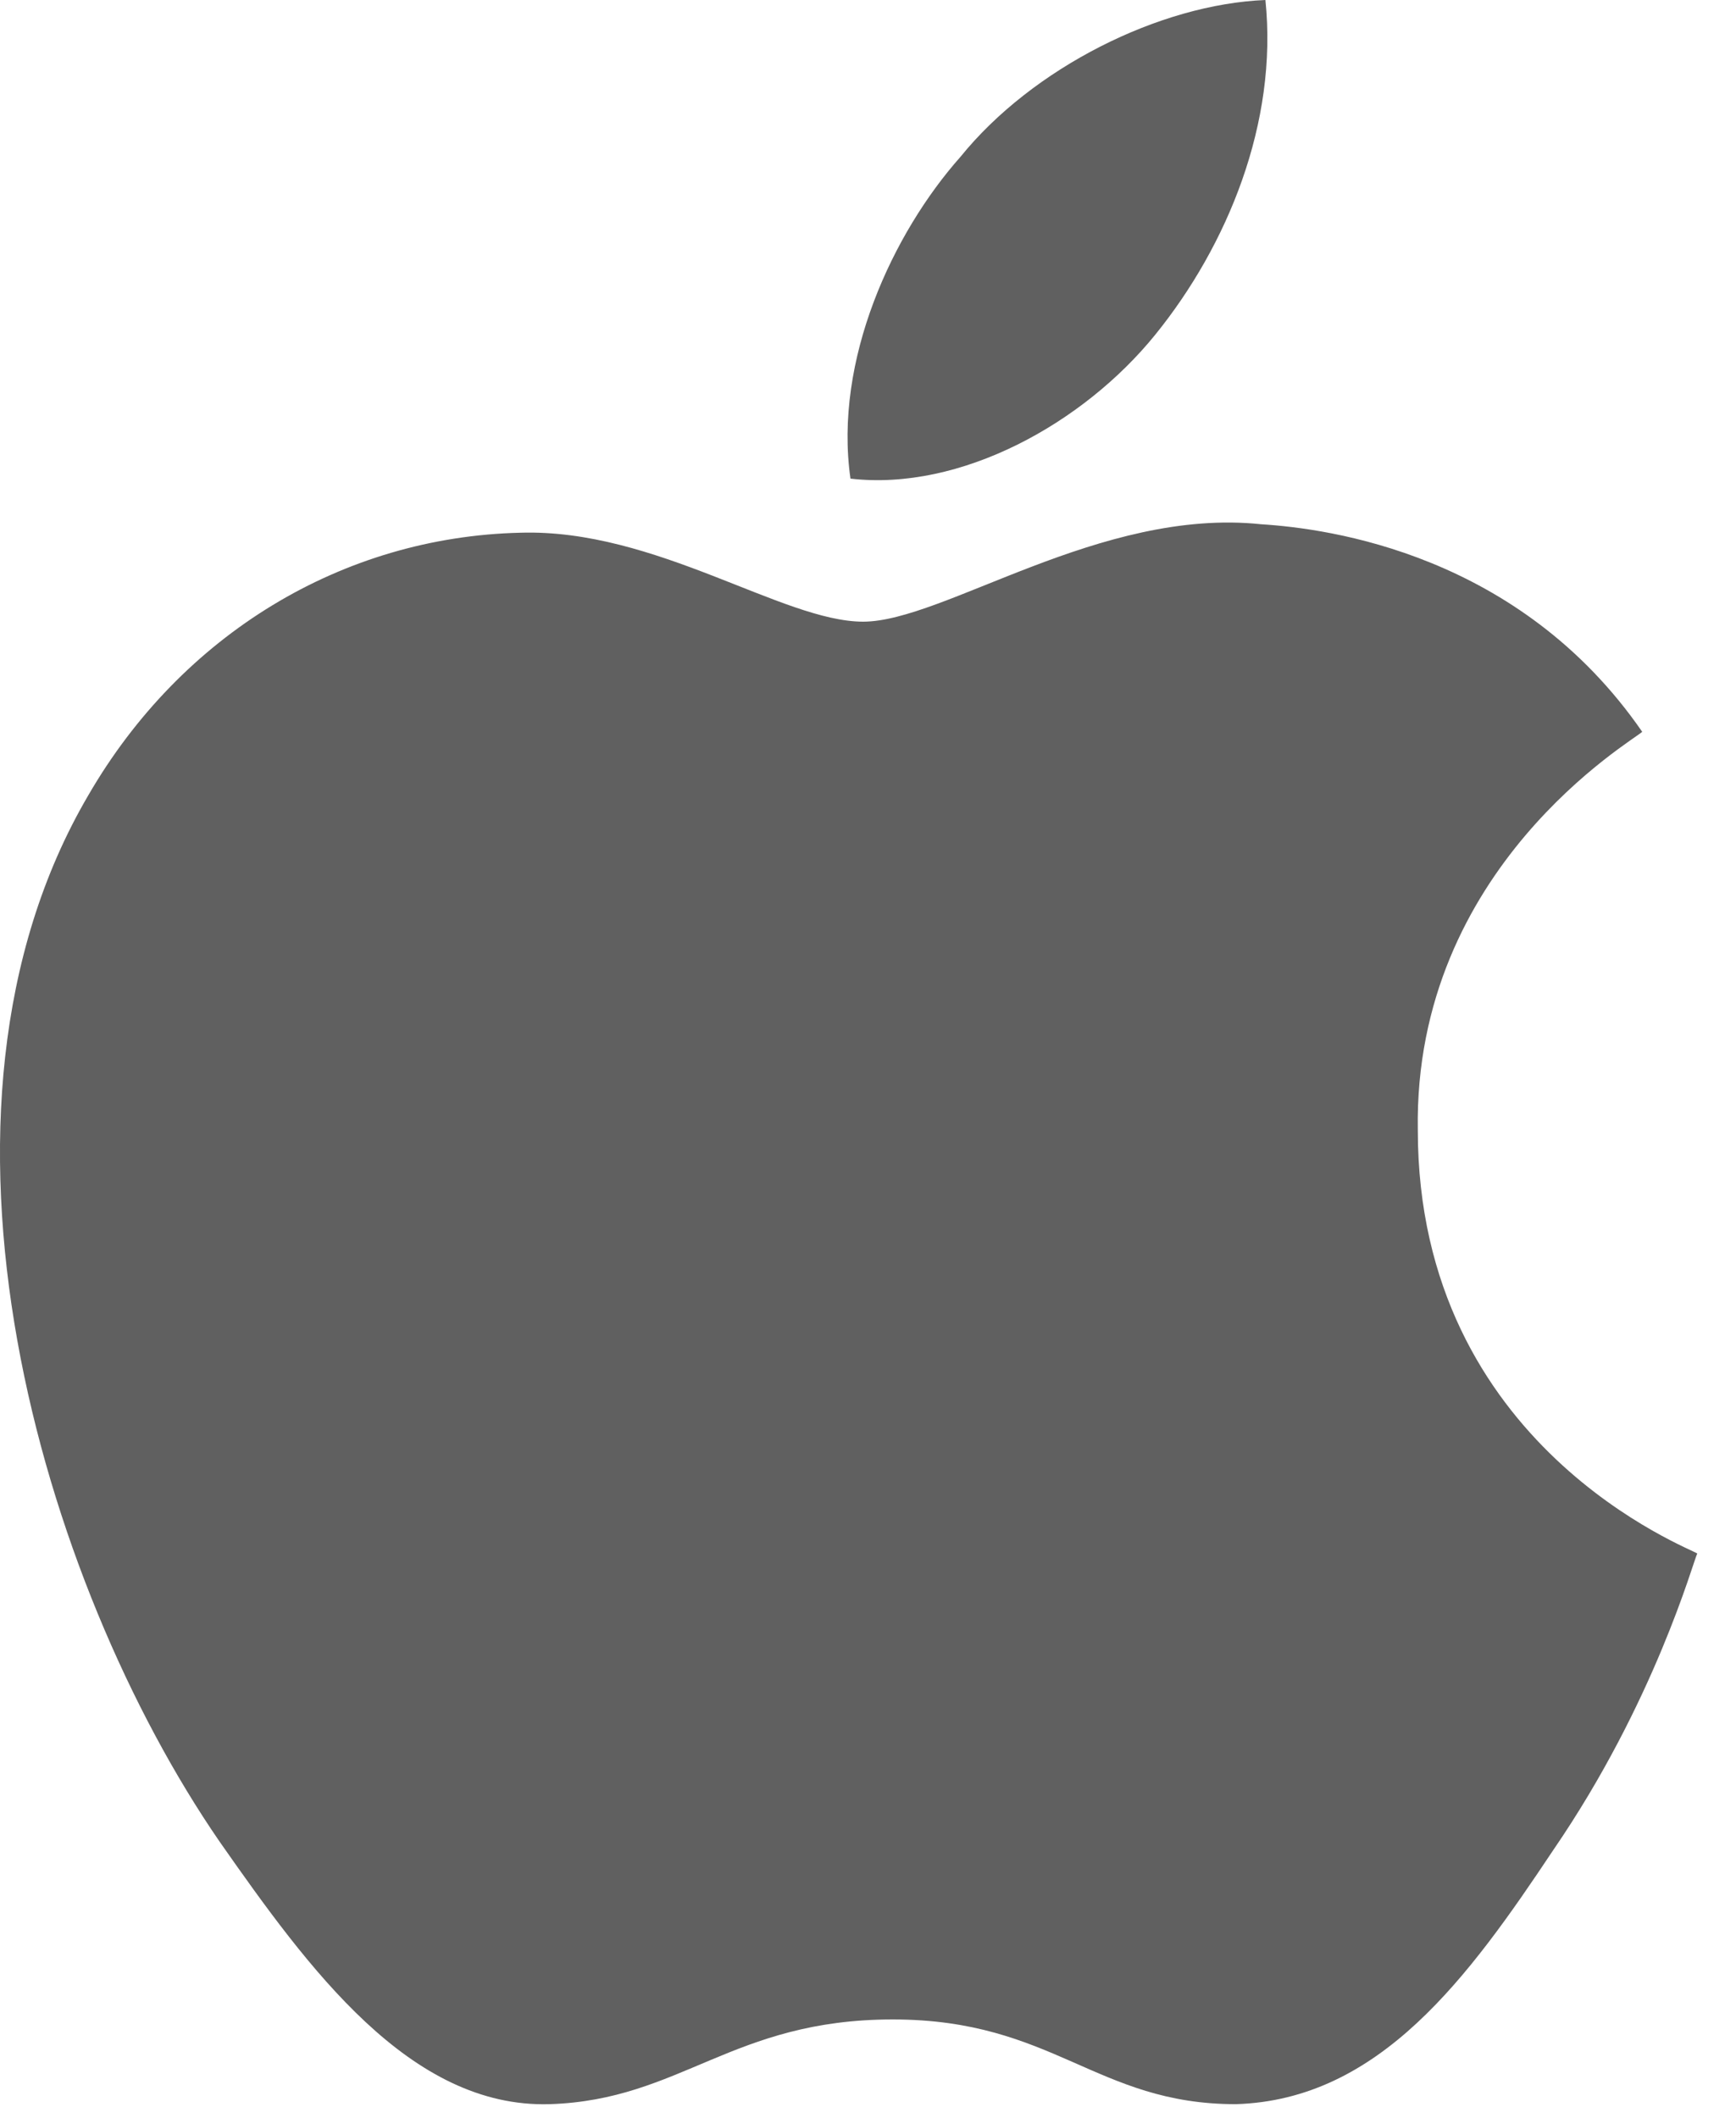
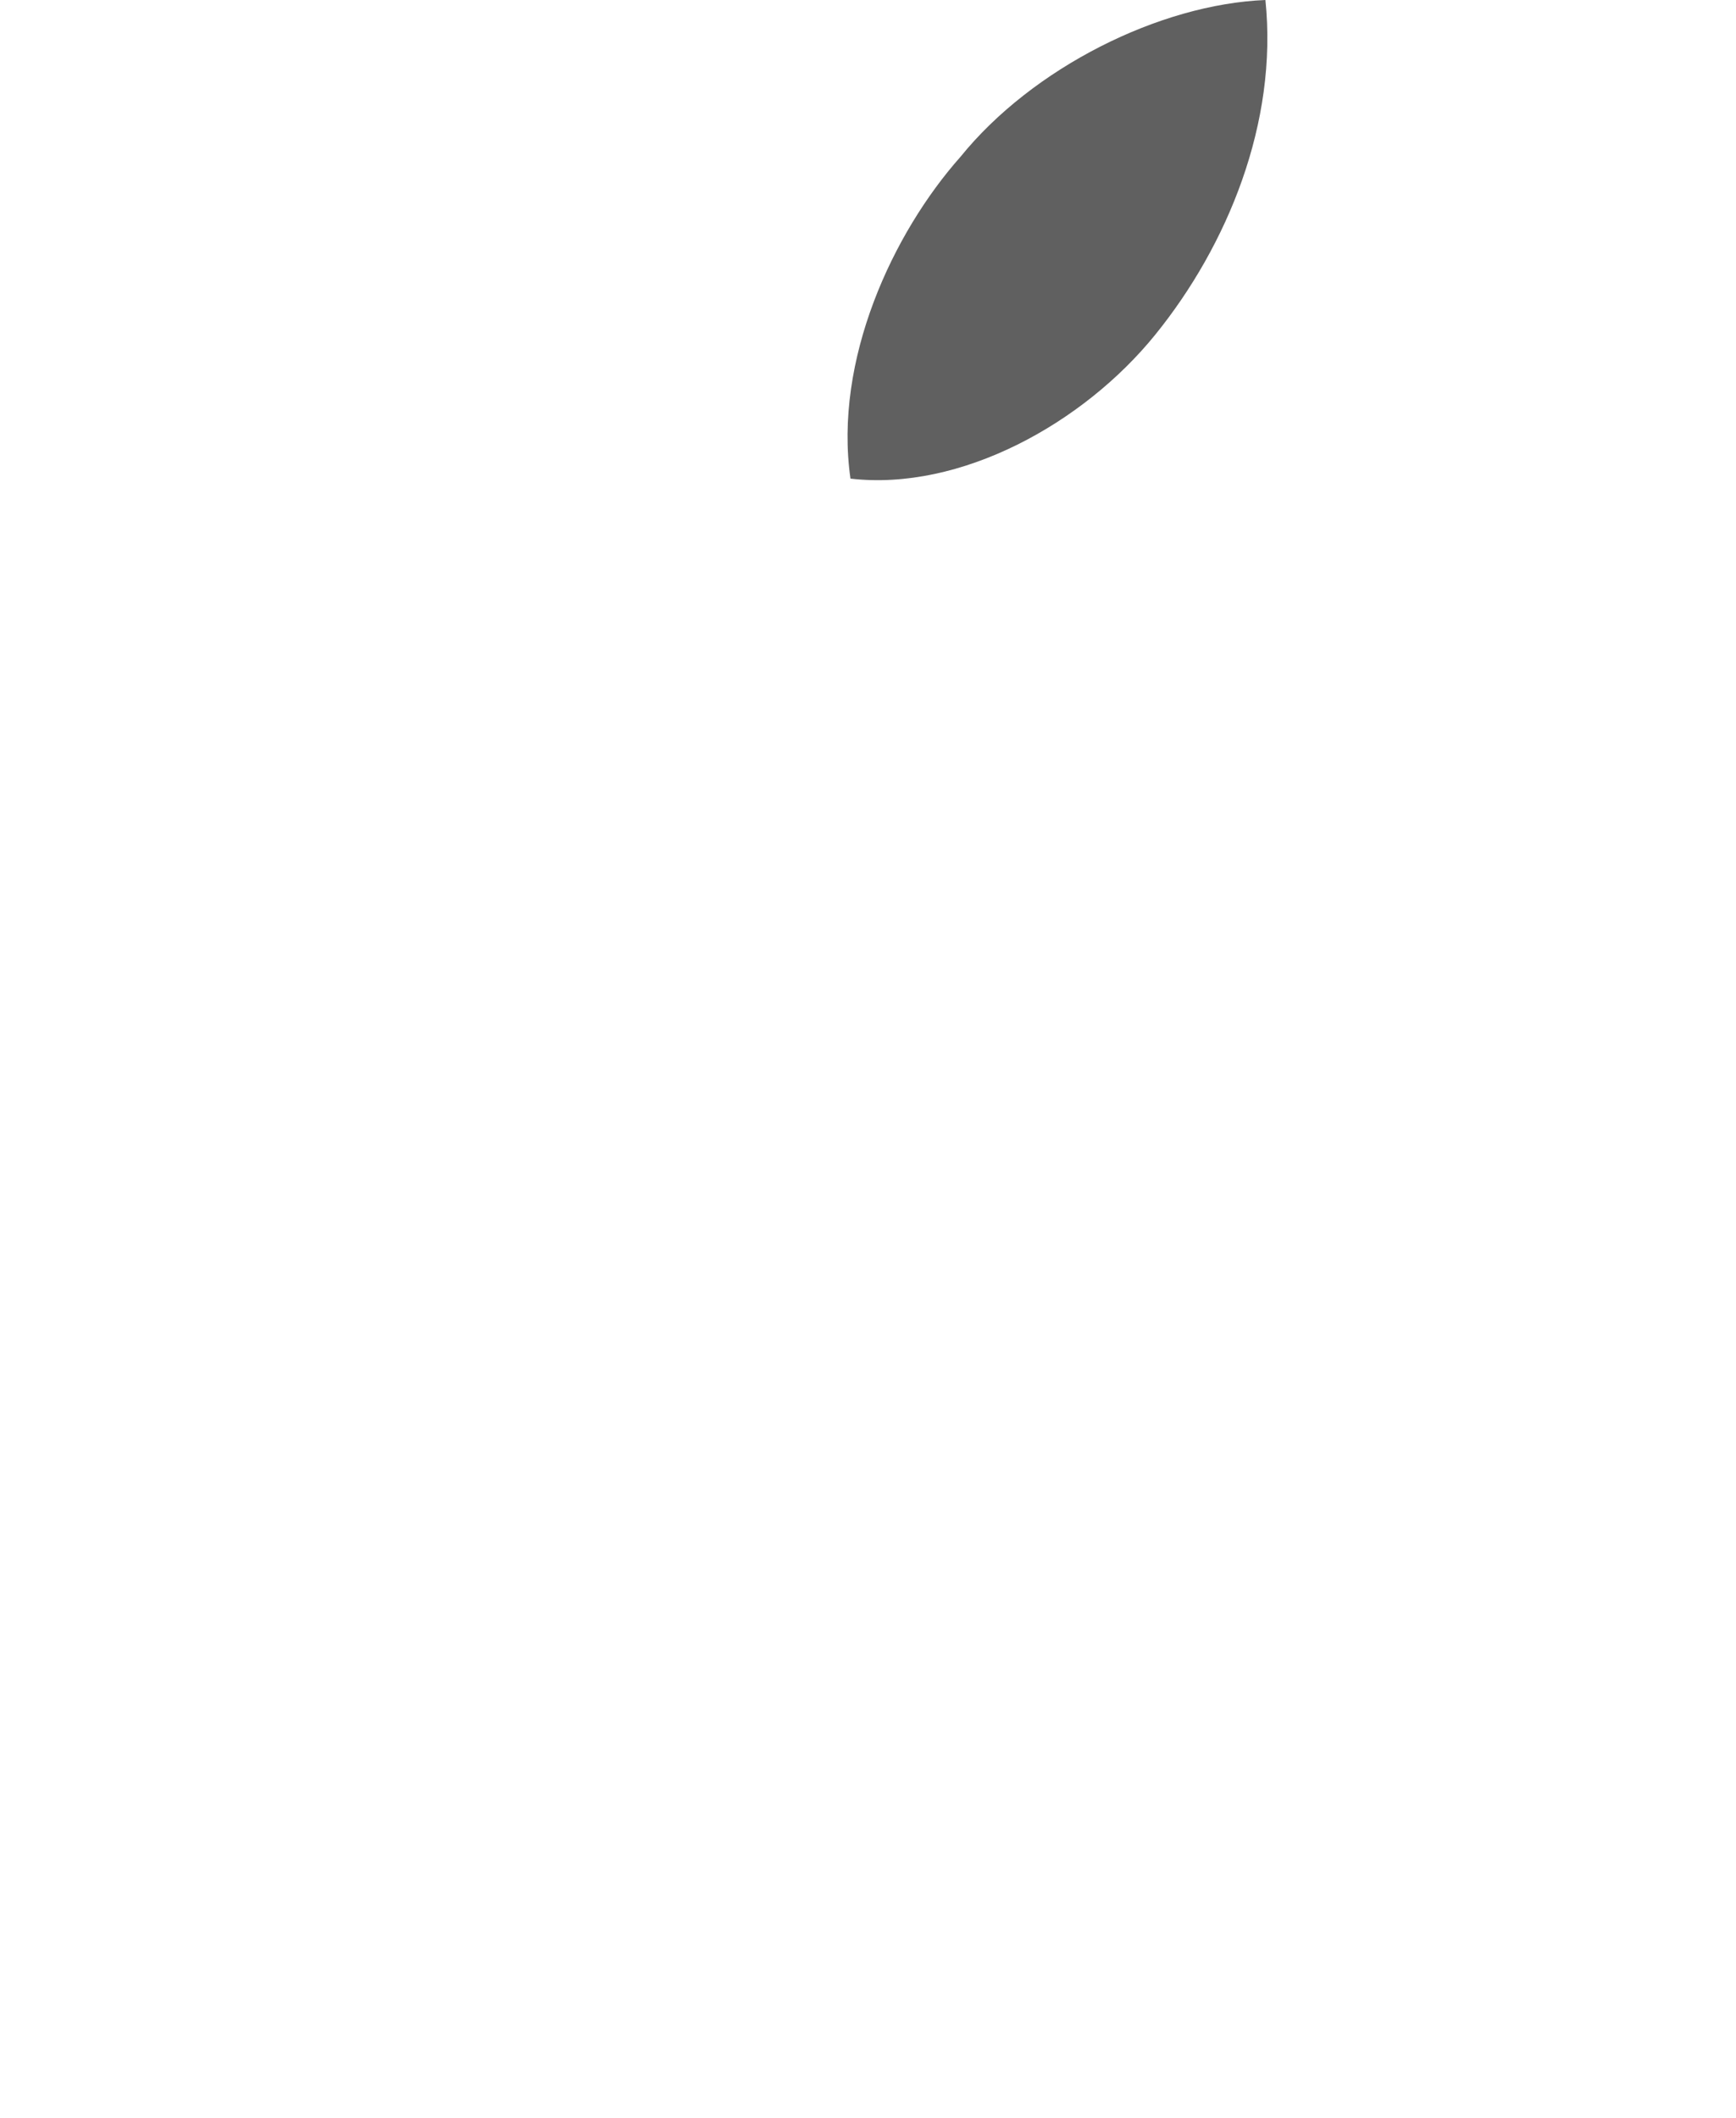
<svg xmlns="http://www.w3.org/2000/svg" width="41" height="50" viewBox="0 0 41 50" fill="none">
-   <path d="M33.485 26.677C33.385 20.477 38.585 17.477 38.785 17.277C35.885 13.077 31.385 12.477 29.785 12.377C25.985 11.977 22.285 14.677 20.385 14.677C18.485 14.677 15.485 12.477 12.285 12.577C8.085 12.677 4.285 14.977 2.085 18.777C-2.315 26.277 0.985 37.377 5.185 43.477C7.285 46.477 9.685 49.777 12.985 49.677C16.085 49.577 17.285 47.677 21.085 47.677C24.885 47.677 25.885 49.677 29.185 49.677C32.585 49.577 34.685 46.677 36.685 43.677C39.085 40.177 39.985 36.877 40.085 36.677C39.985 36.577 33.485 34.177 33.485 26.677Z" fill="#606060" />
  <path d="M27.286 7.9C28.986 5.8 30.186 2.9 29.886 0C27.386 0.1 24.386 1.6 22.686 3.7C21.086 5.5 19.686 8.5 20.086 11.3C22.686 11.6 25.586 10 27.286 7.9Z" fill="#606060" />
</svg>